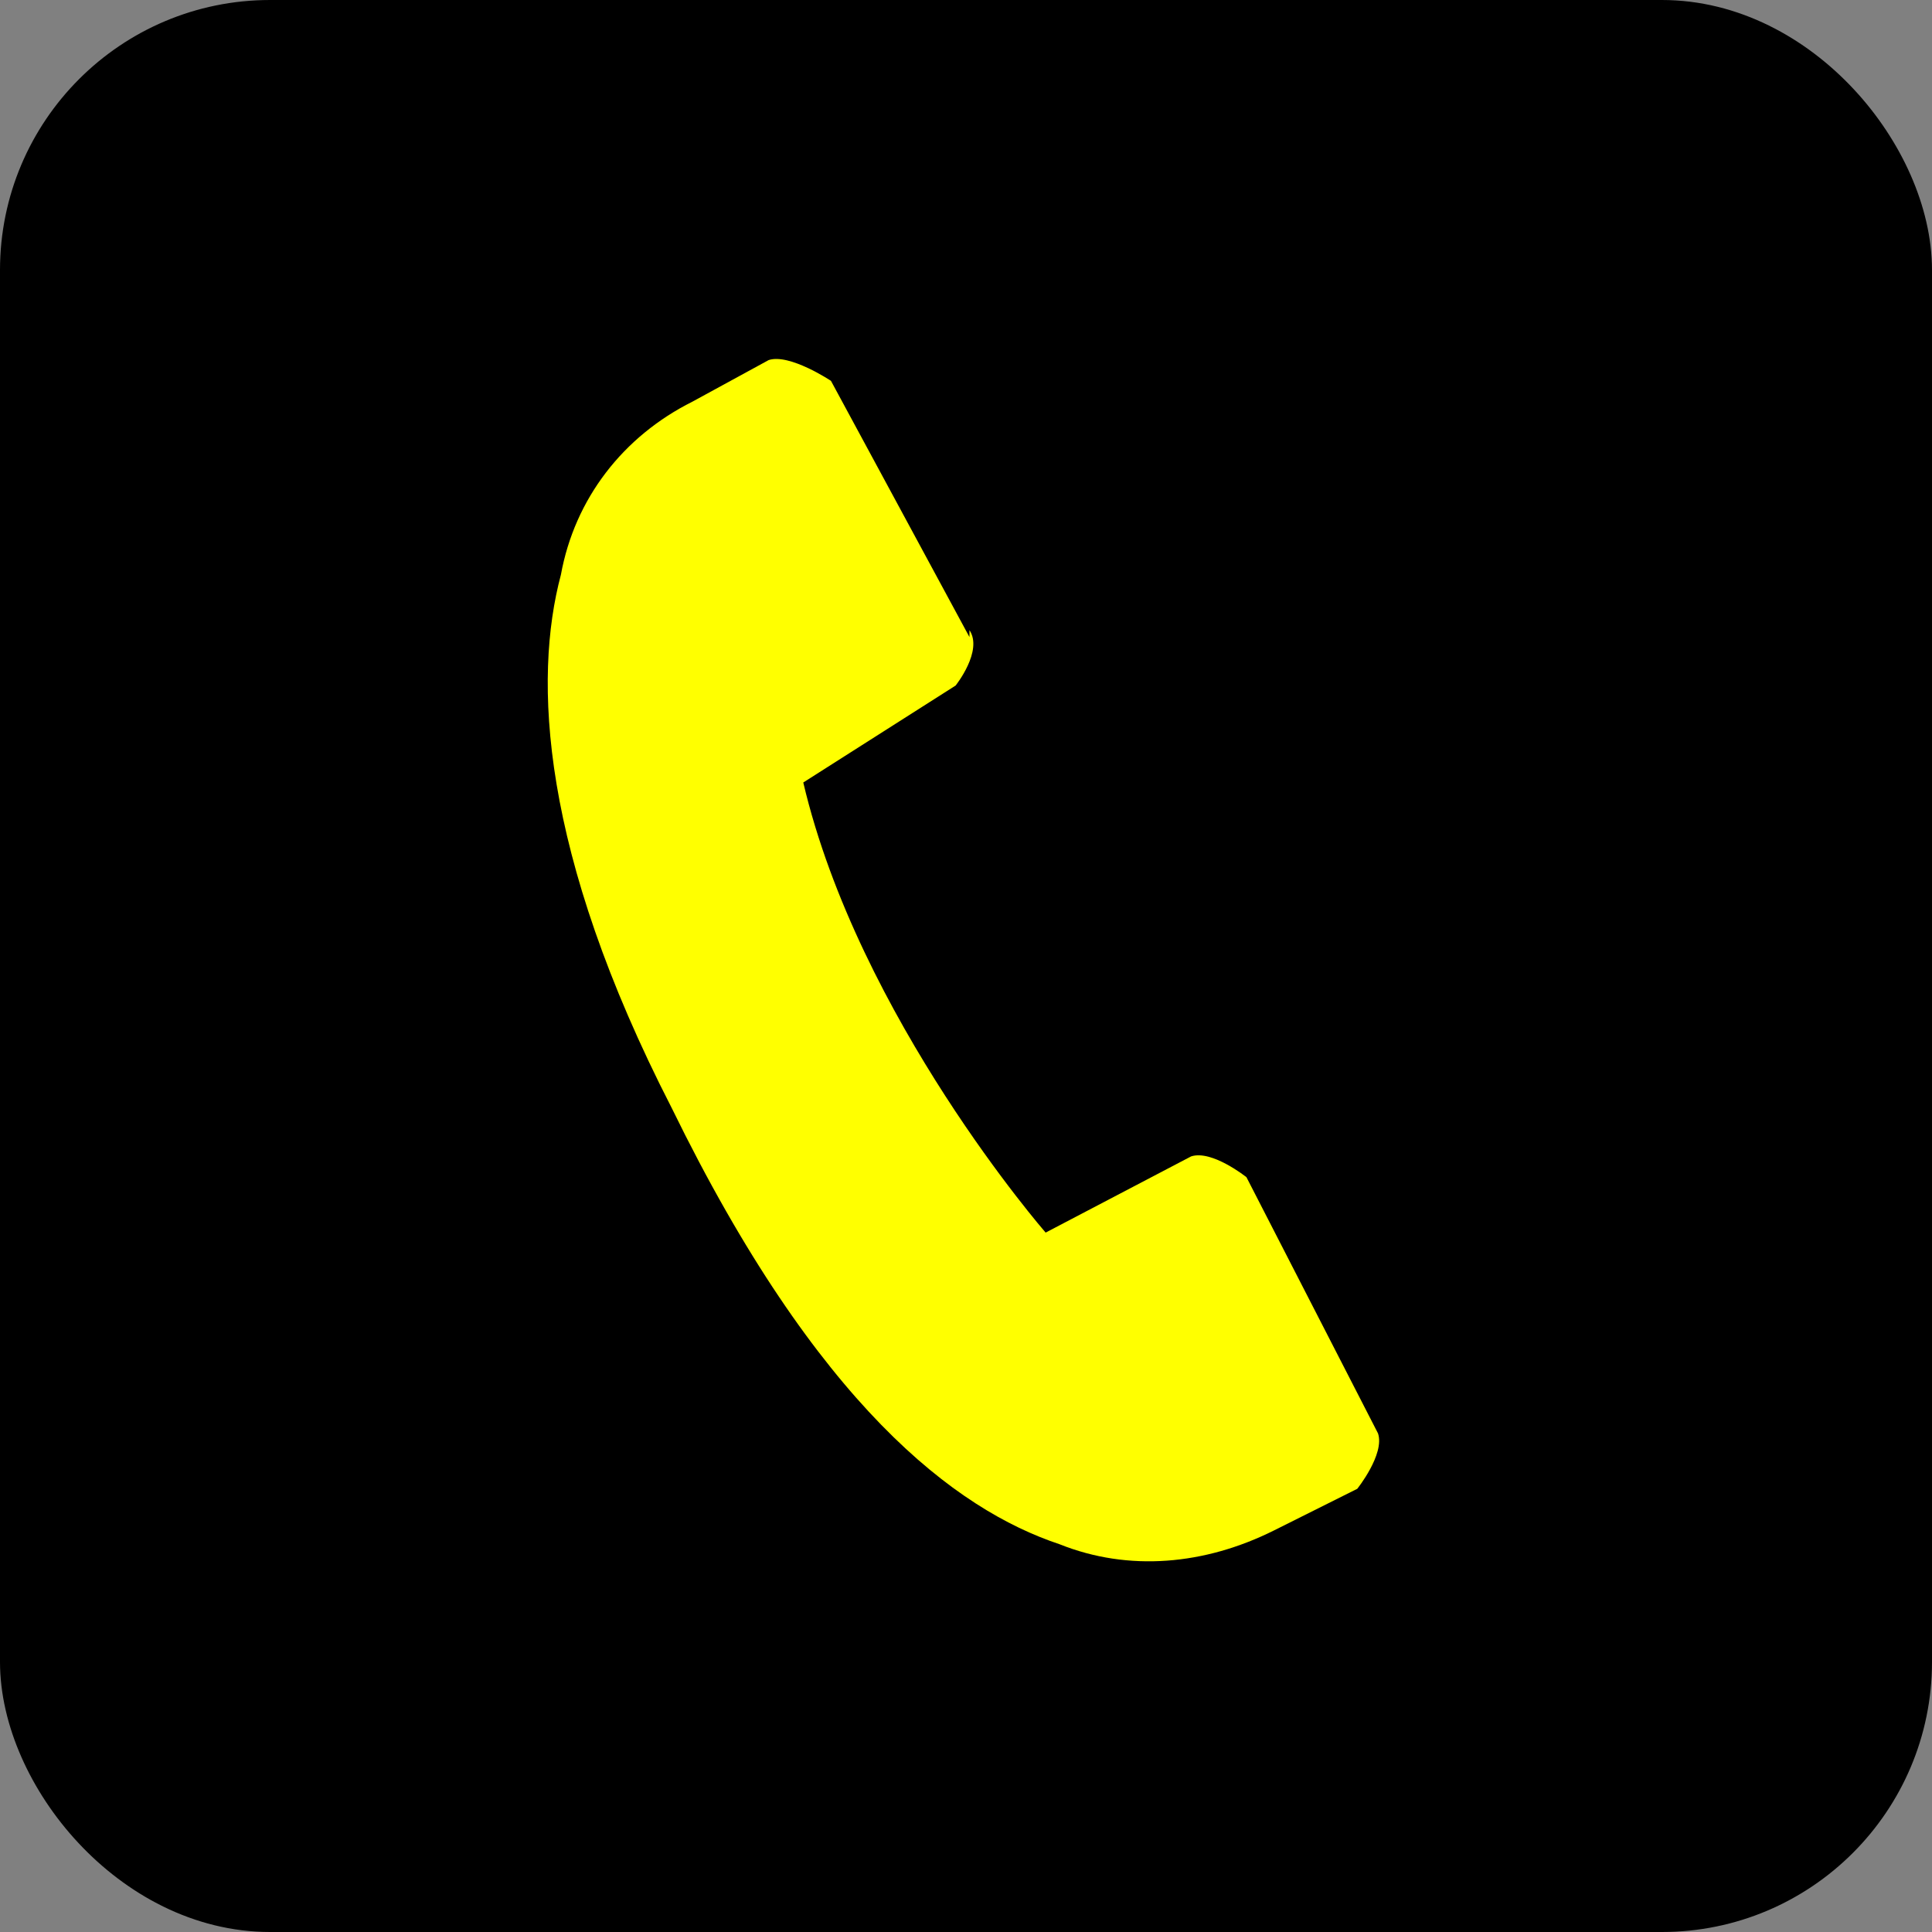
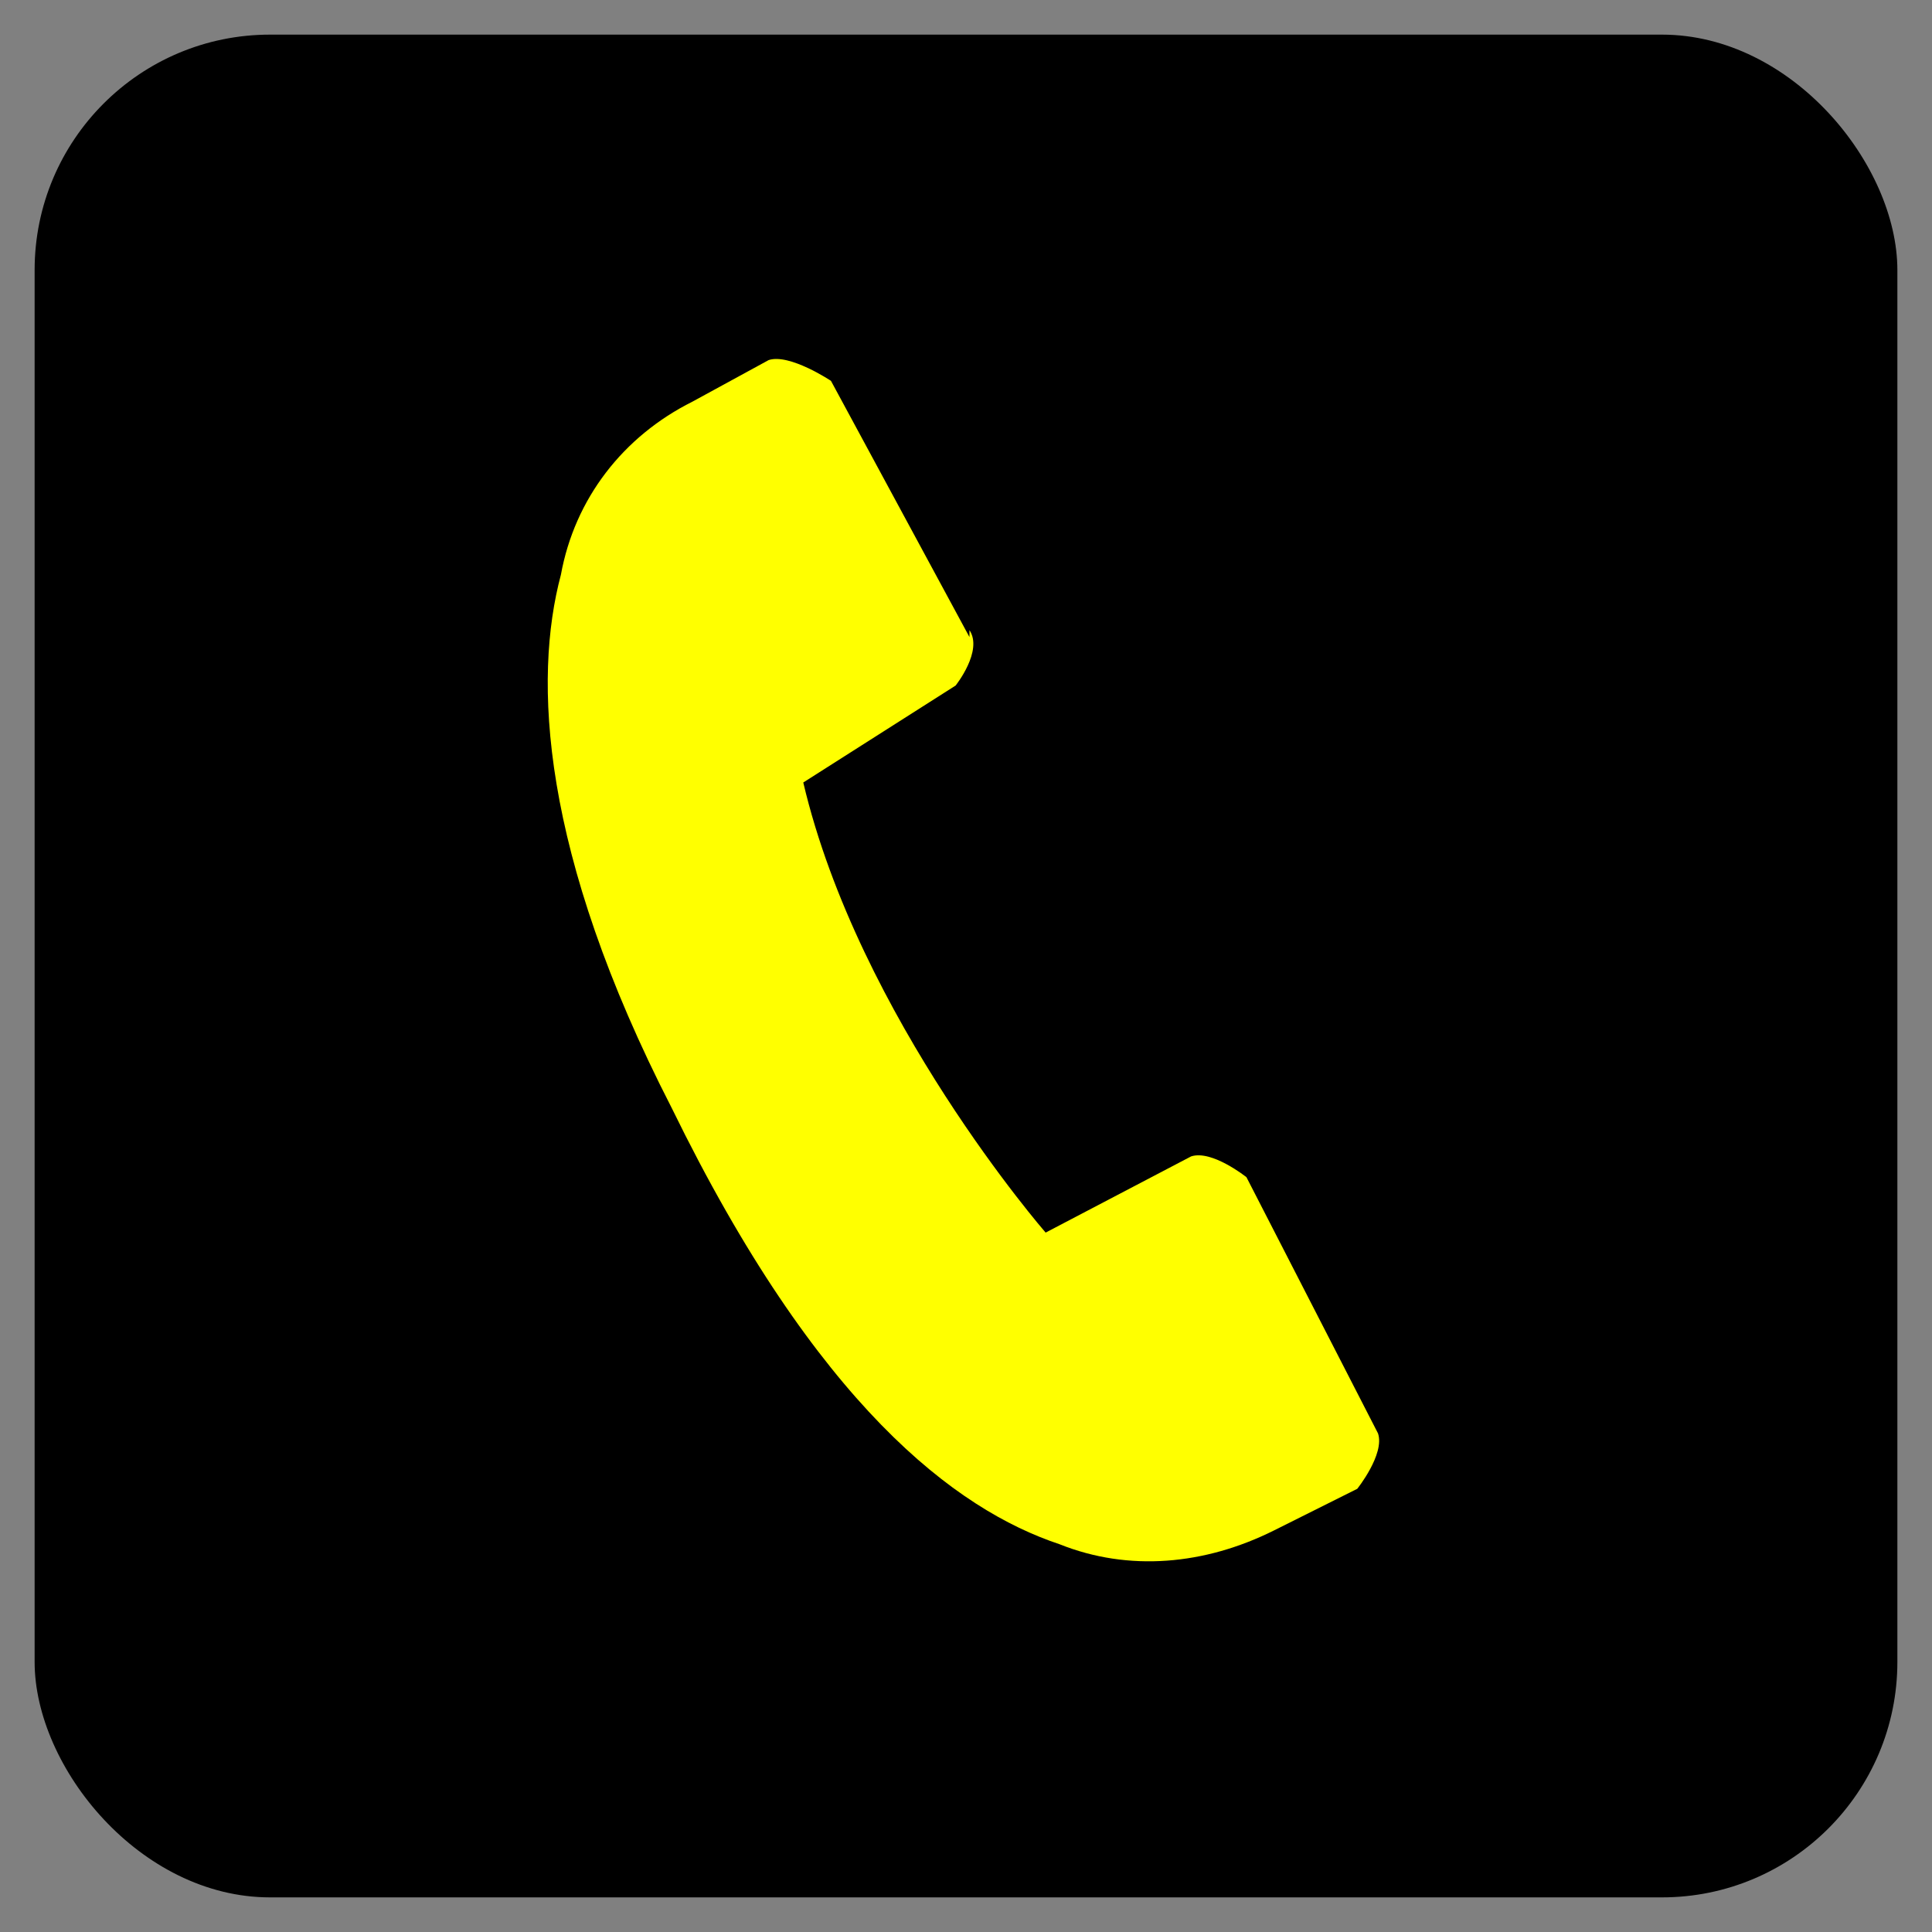
<svg xmlns="http://www.w3.org/2000/svg" id="_レイヤー_2" data-name="レイヤー 2" viewBox="0 0 2.79 2.79">
  <rect x="0" y="0" width="2.79" height="2.79" fill="#808080" stroke="none" />
  <defs>
    <style>
      .cls-1 {
        fill: none;
        stroke: #000;
        stroke-miterlimit: 10;
        stroke-width: .1px;
      }

      .cls-2 {
        fill: #ff0;
      }
    </style>
  </defs>
  <g id="text">
    <g>
      <rect x=".05" y=".05" width="2.69" height="2.69" rx=".34" ry=".34" />
-       <rect class="cls-1" x=".05" y=".05" width="2.69" height="2.69" rx=".34" ry=".34" />
      <path class="cls-2" d="m1.4.92l-.2-.37s-.06-.04-.09-.03l-.11.06c-.1.05-.17.14-.19.25-.04.15-.03.4.16.77.21.43.41.58.56.63.1.04.21.03.31-.02l.12-.06s.04-.05.03-.08l-.19-.37s-.05-.04-.08-.03l-.21.11s-.27-.31-.35-.65l.22-.14s.04-.05.02-.08Z" />
    </g>
  </g>
</svg>